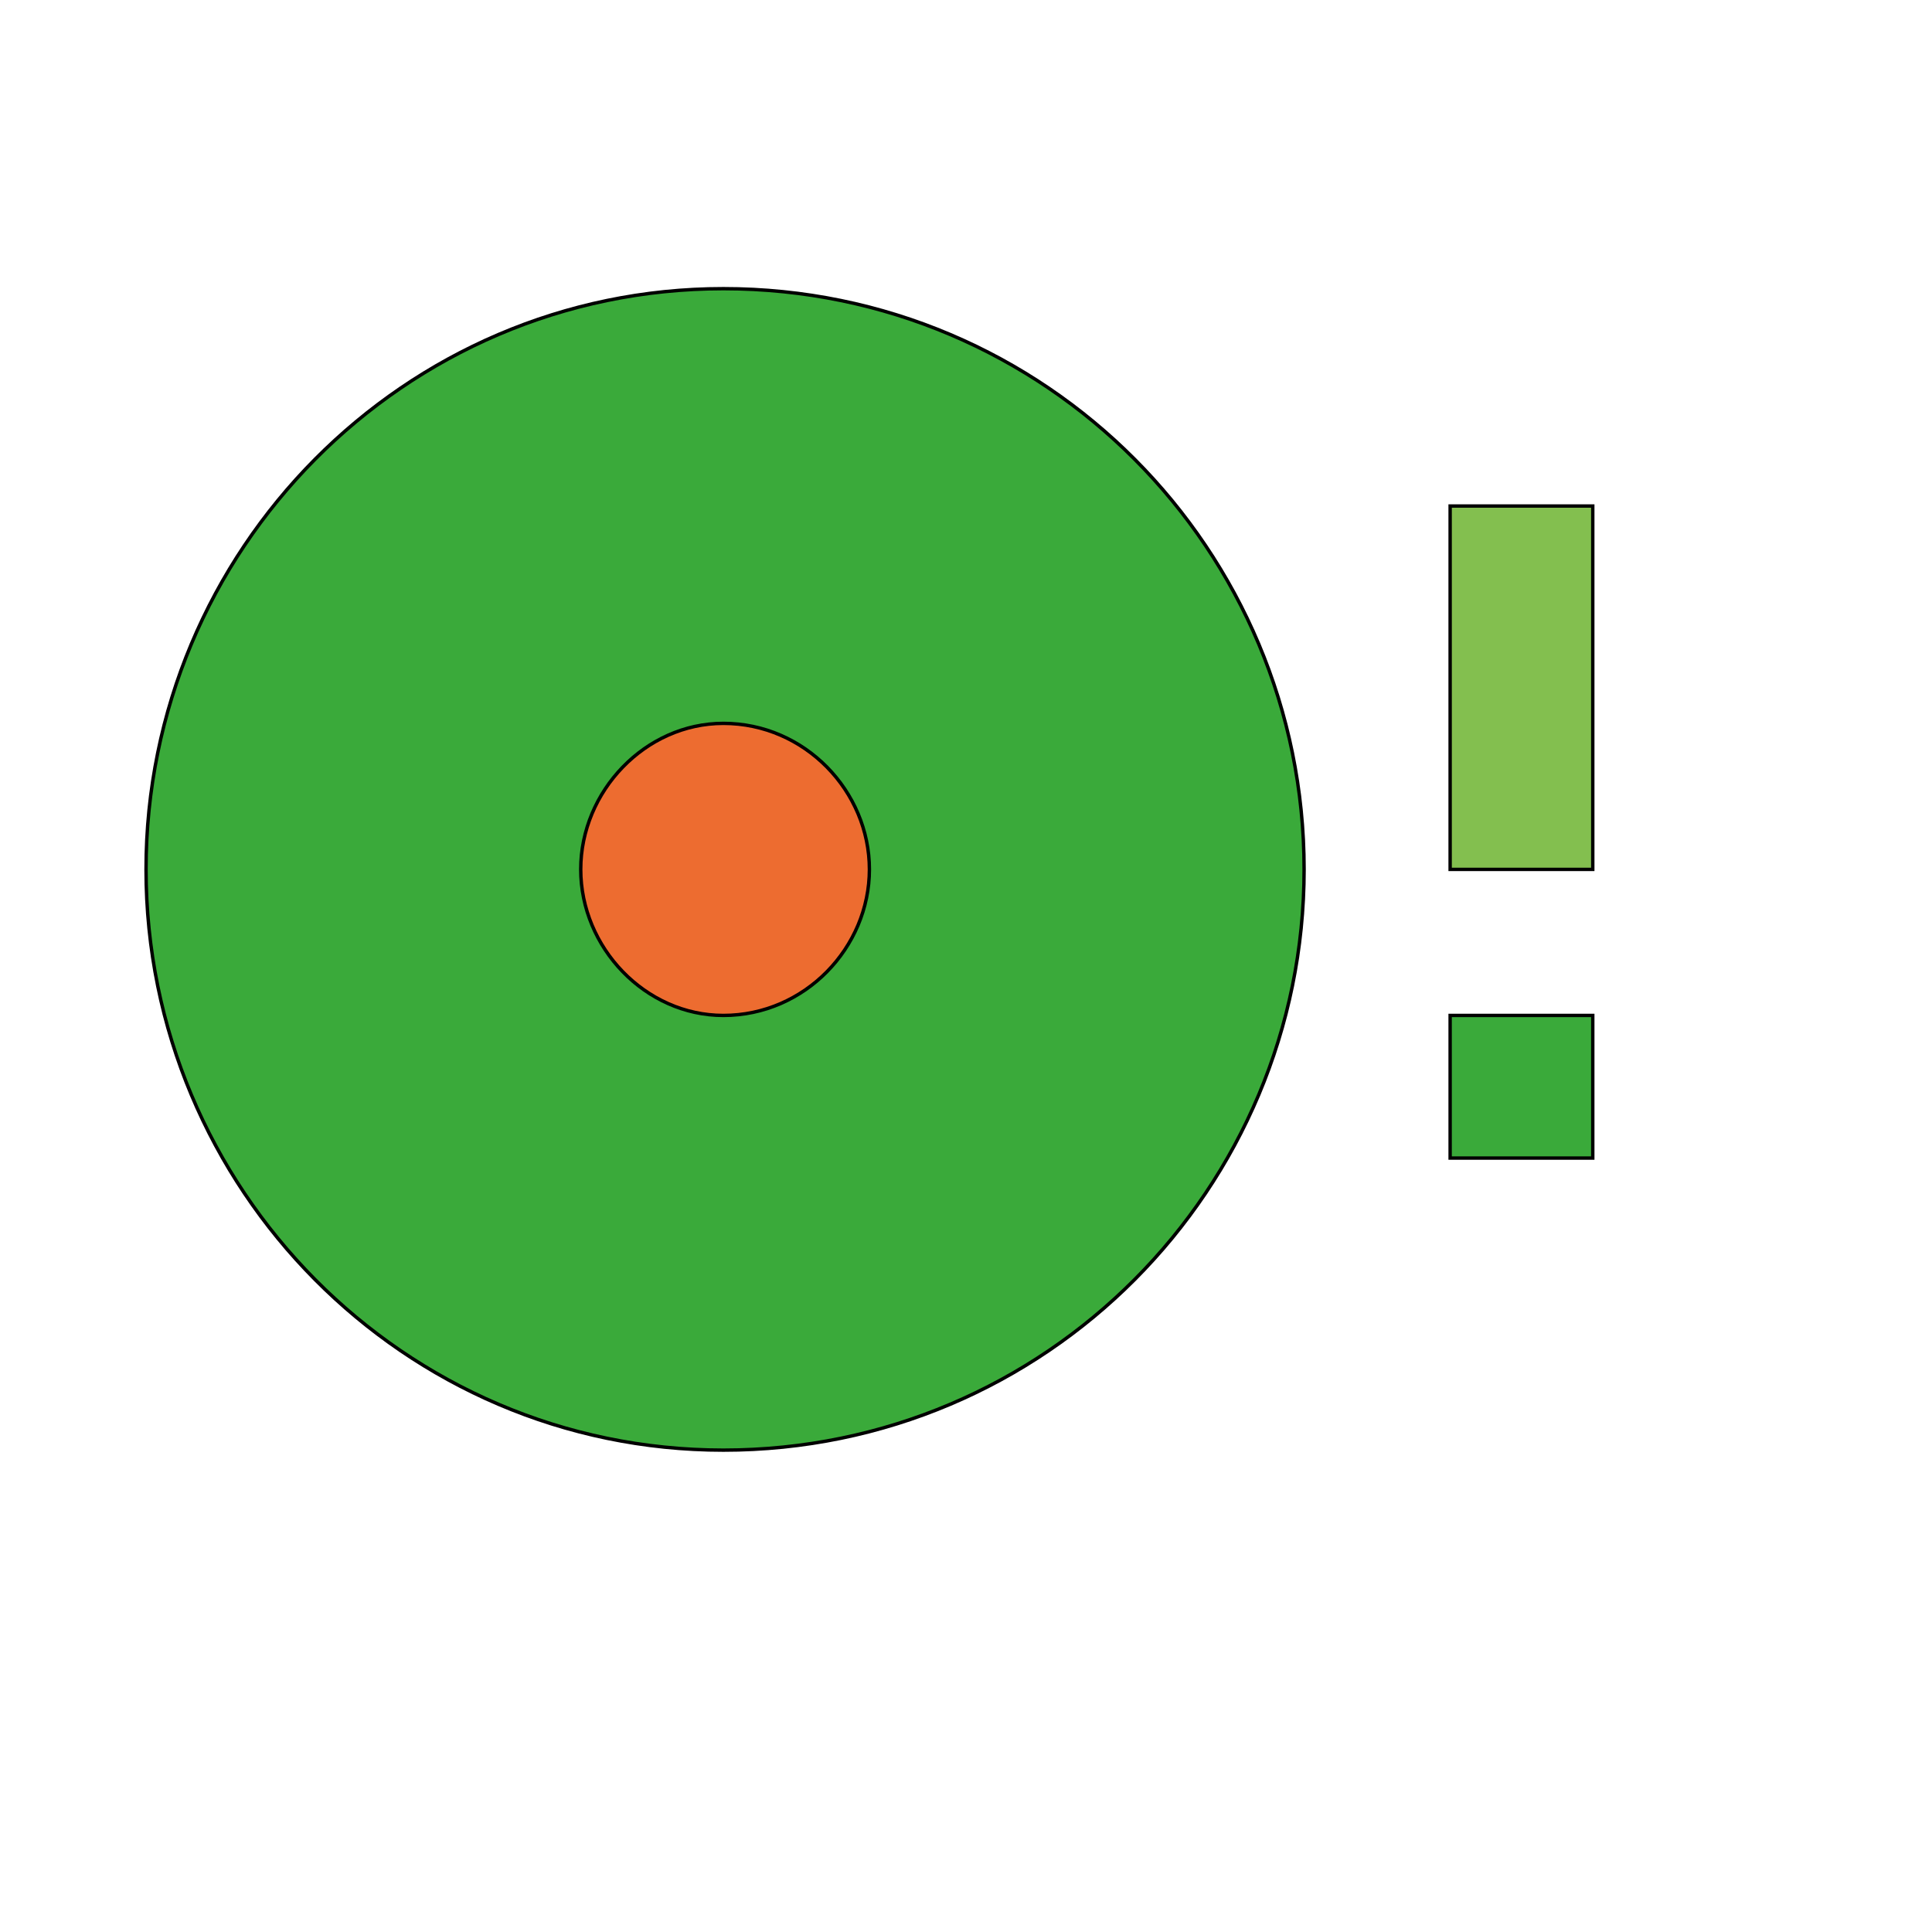
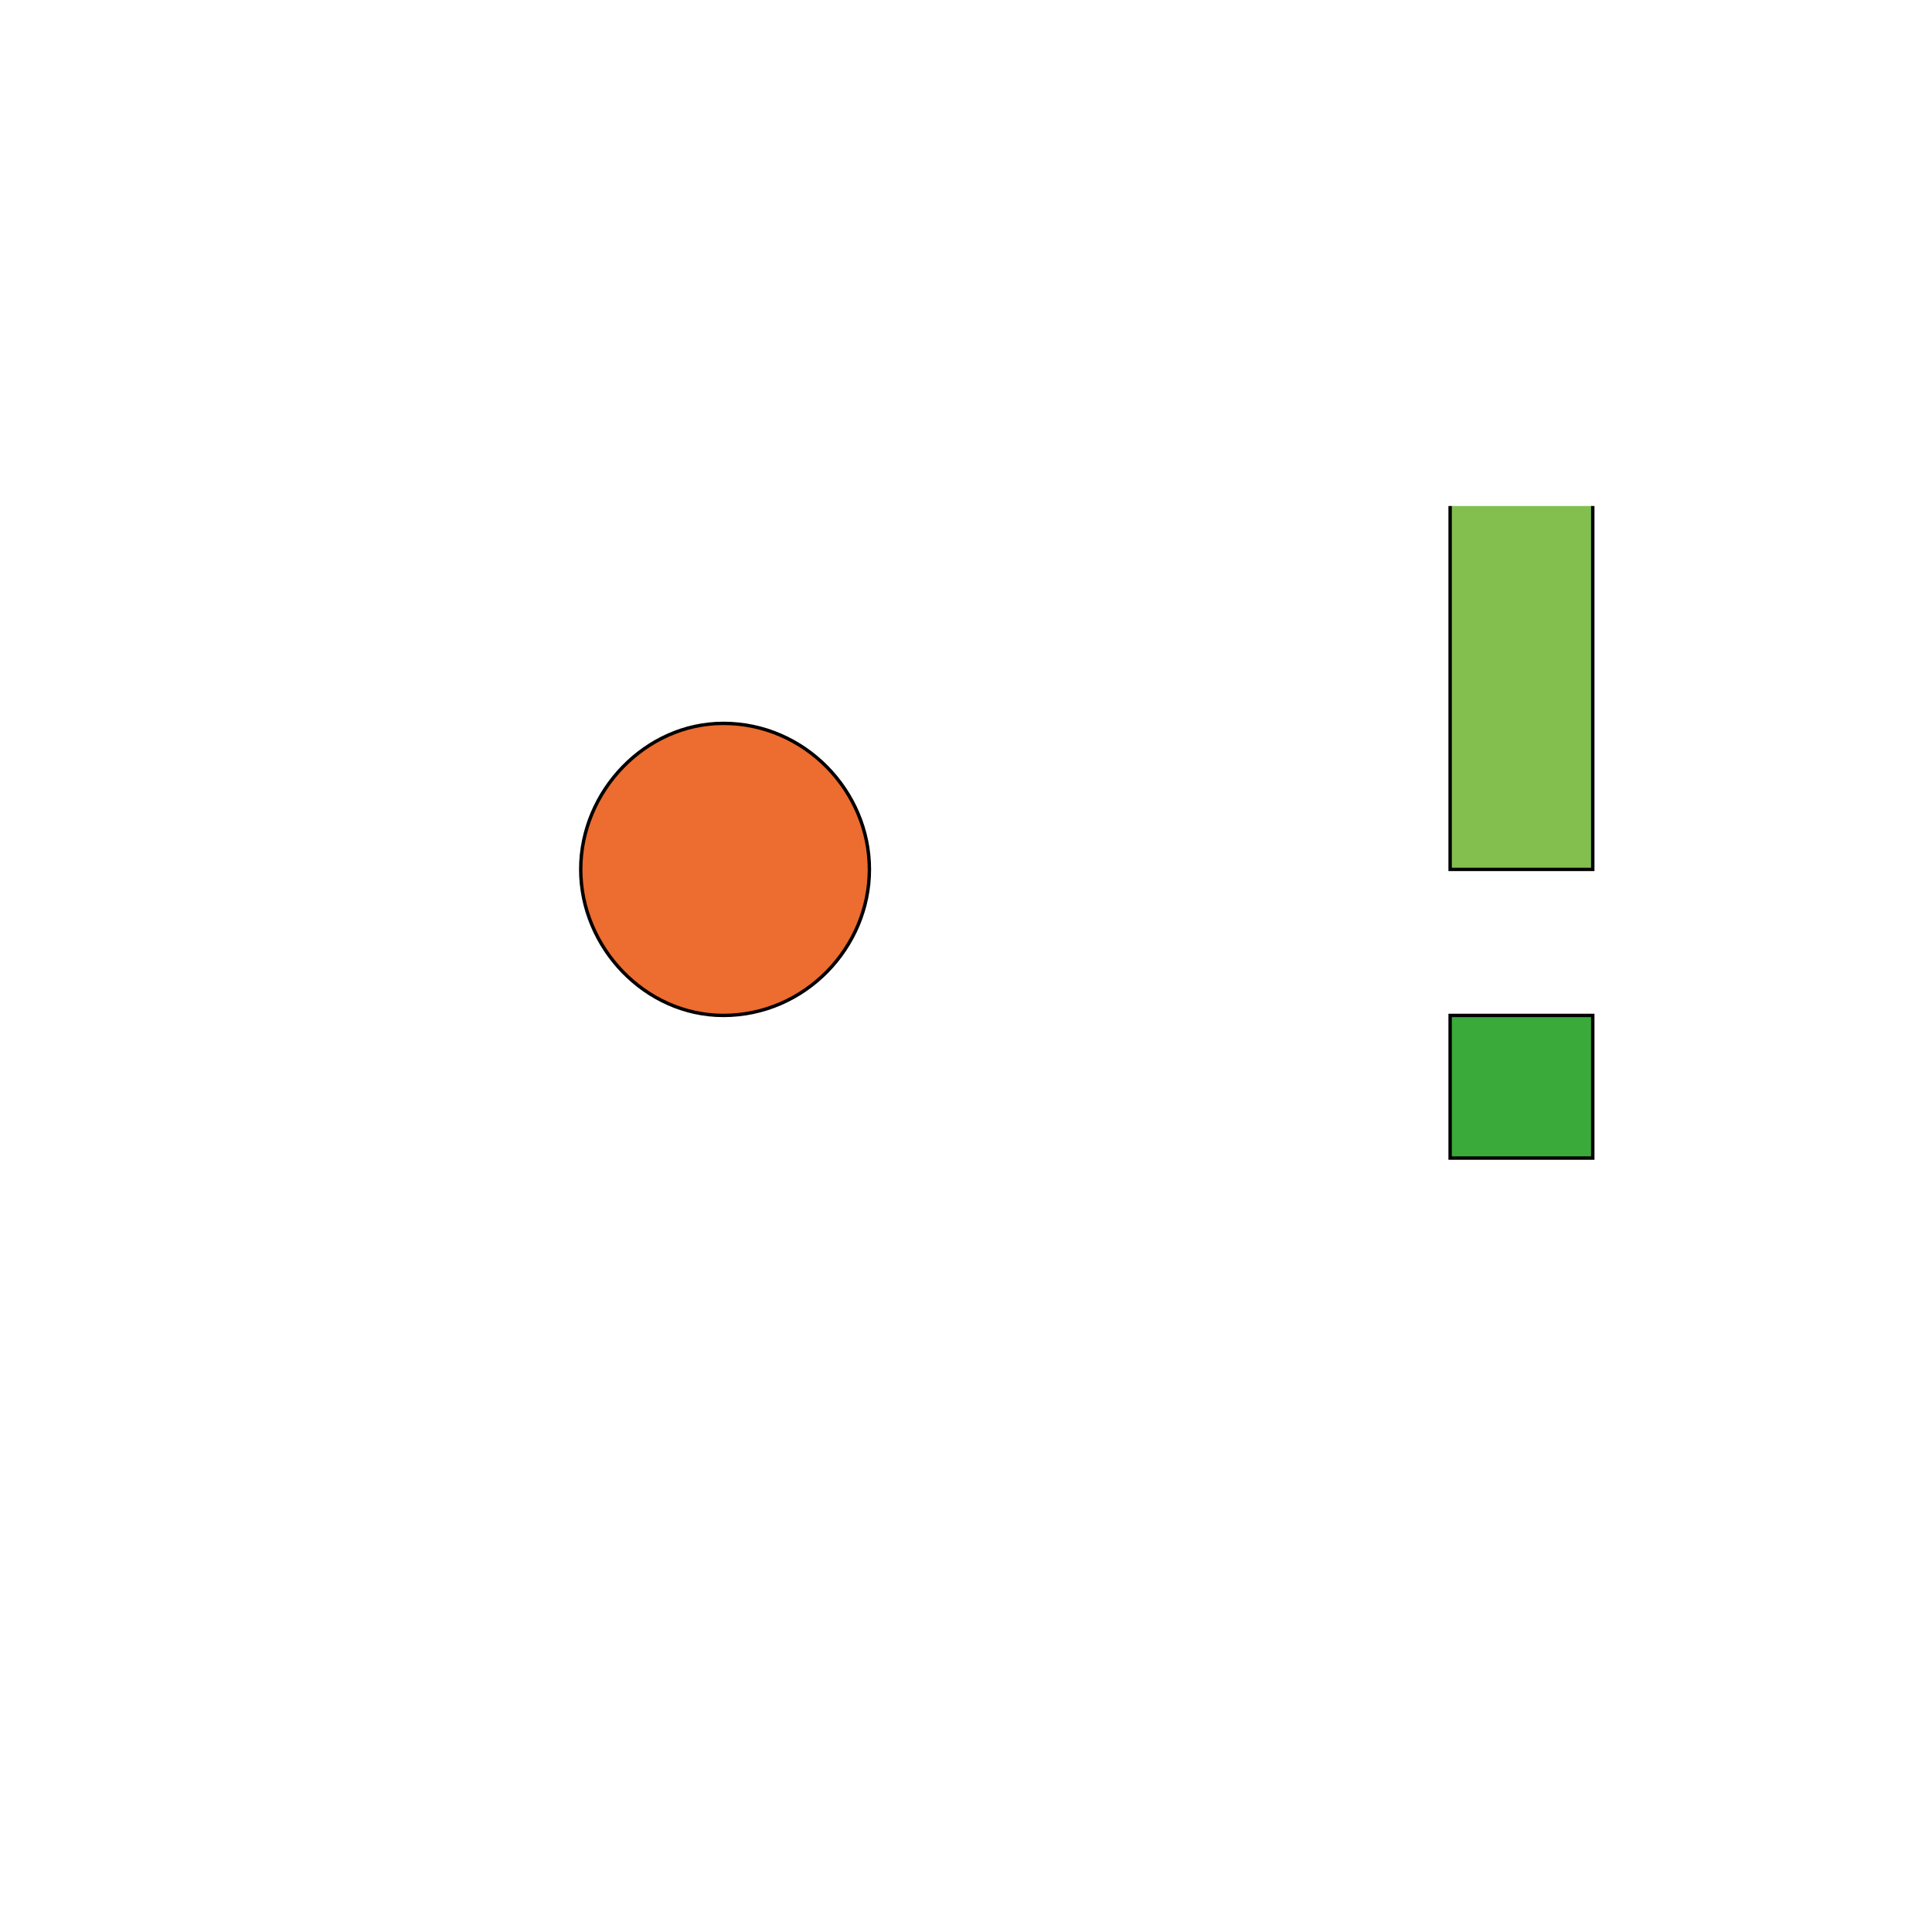
<svg xmlns="http://www.w3.org/2000/svg" id="th_wav_disc-full" width="100%" height="100%" version="1.1" preserveAspectRatio="xMidYMin slice" data-uid="wav_disc-full" data-keyword="wav_disc-full" viewBox="0 0 512 512" transform="matrix(0.9,0,0,0.9,0,0)" data-colors="[&quot;#3aaa3a&quot;,&quot;#ed6c30&quot;,&quot;#3aaa3a&quot;,&quot;#83bf4f&quot;,&quot;#3b933f&quot;]">
-   <path id="th_wav_disc-full_2" d="M213 85C119 85 43 162 43 256C43 350 119 427 213 427C308 427 384 350 384 256C384 162 308 85 213 85Z " fill-rule="evenodd" fill="#3aaa3a" stroke-width="1" stroke="#000000" />
  <path id="th_wav_disc-full_3" d="M213 299C190 299 171 279 171 256C171 233 190 213 213 213C237 213 256 233 256 256C256 279 237 299 213 299Z " fill-rule="evenodd" fill="#ed6c30" stroke-width="1" stroke="#000000" />
  <path id="th_wav_disc-full_0" d="M427 341L469 341L469 299L427 299Z " fill-rule="evenodd" fill="#3aaa3a" stroke-width="1" stroke="#000000" />
-   <path id="th_wav_disc-full_1" d="M427 149L427 256L469 256L469 149Z " fill-rule="evenodd" fill="#83bf4f" stroke-width="1" stroke="#000000" />
+   <path id="th_wav_disc-full_1" d="M427 149L427 256L469 256L469 149" fill-rule="evenodd" fill="#83bf4f" stroke-width="1" stroke="#000000" />
  <defs id="SvgjsDefs15711" fill="#3b933f" />
</svg>